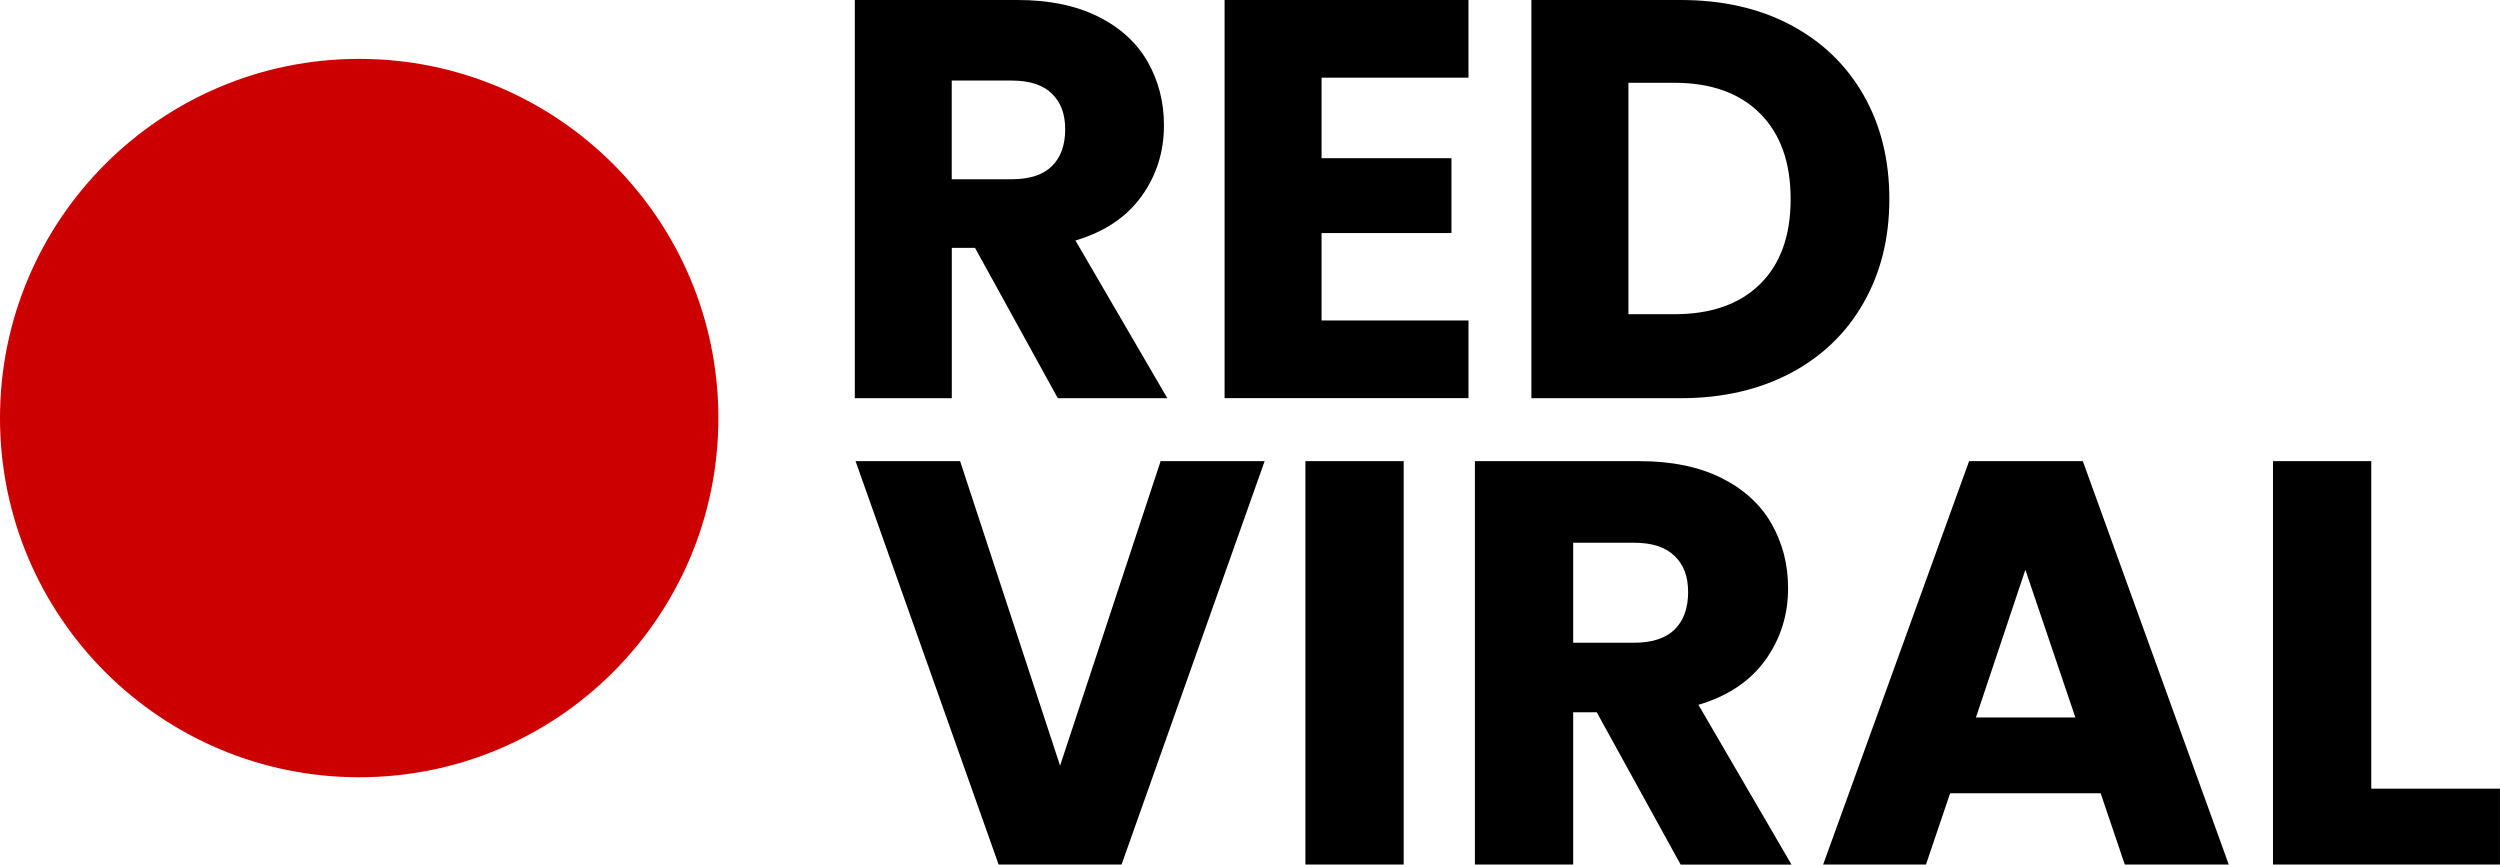
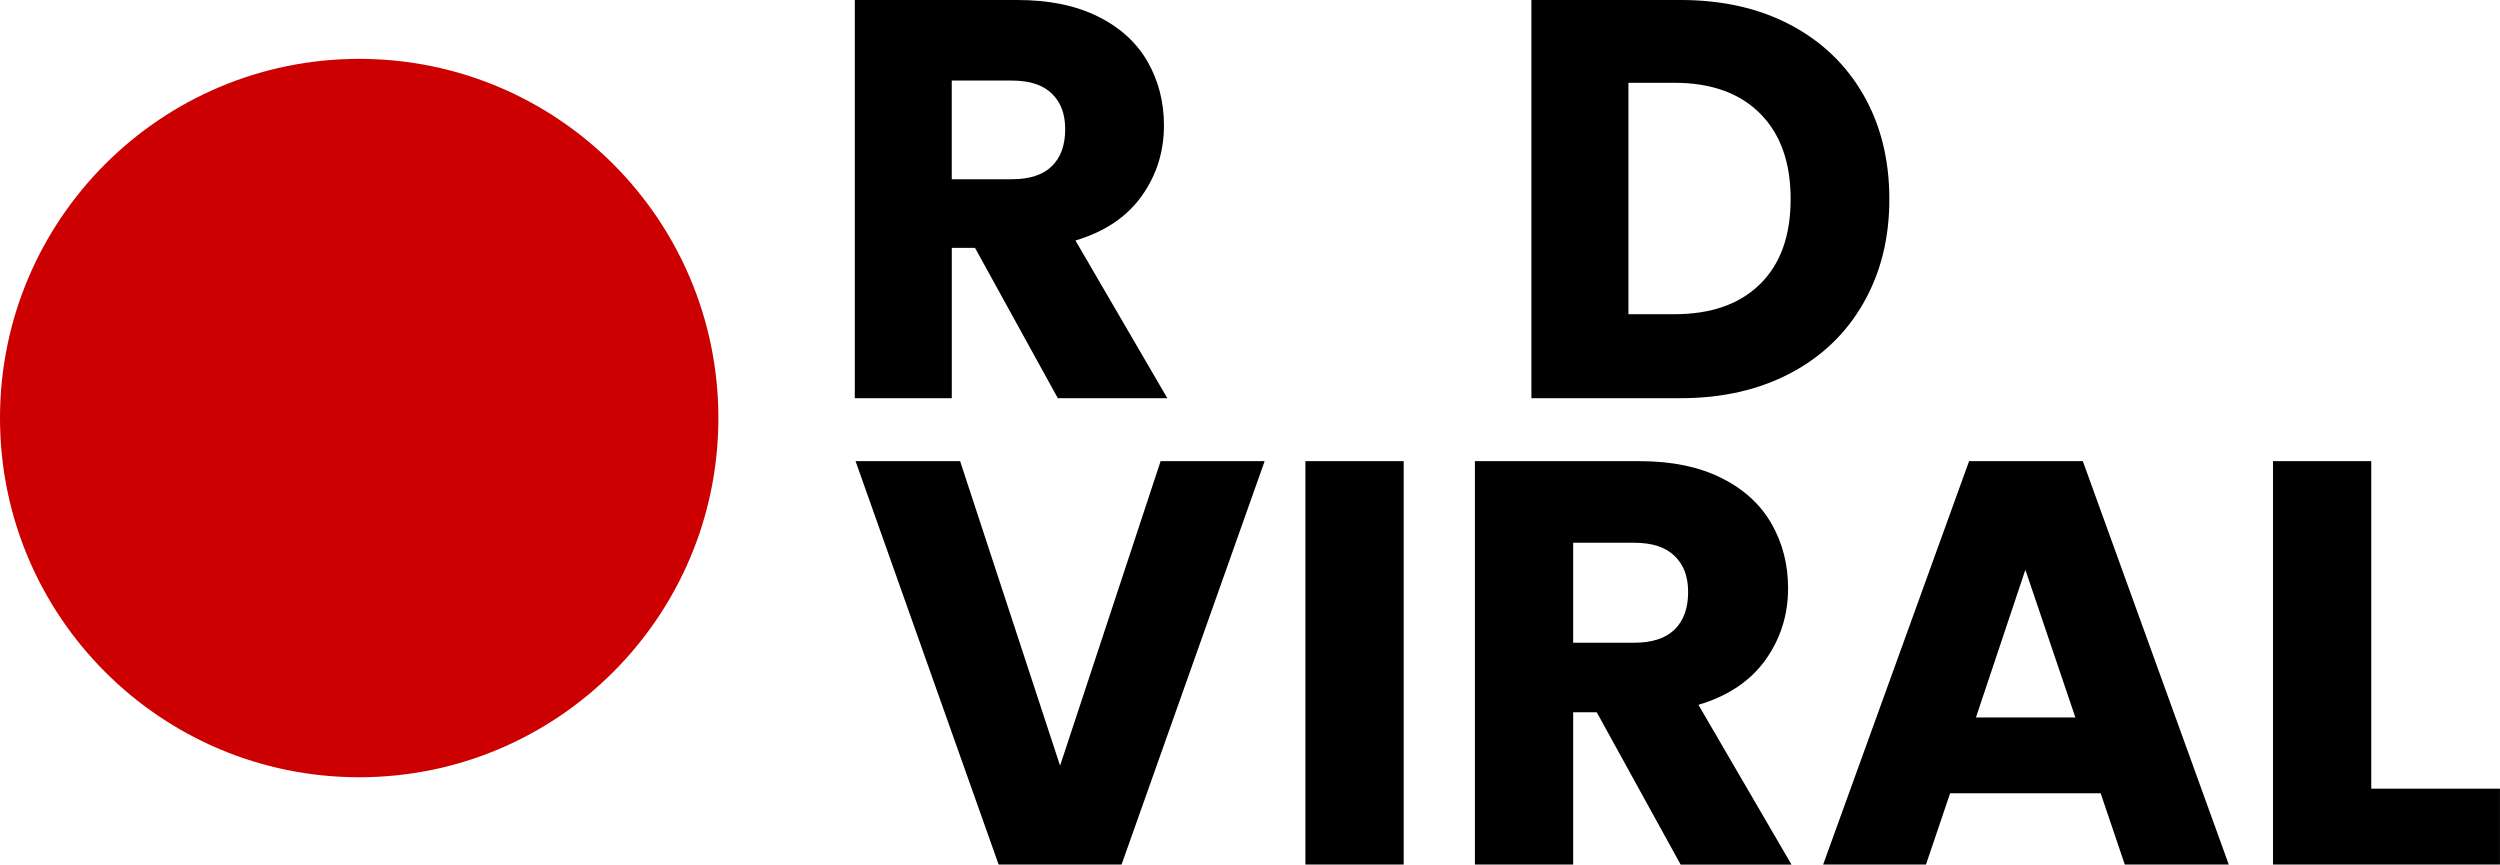
<svg xmlns="http://www.w3.org/2000/svg" id="Layer_2" data-name="Layer 2" viewBox="0 0 696.01 240.69">
  <defs>
    <style>
      .cls-1 {
        fill: #000;
      }

      .cls-1, .cls-2 {
        stroke-width: 0px;
      }

      .cls-2 {
        fill: #c00;
      }
    </style>
  </defs>
  <g id="Layer_1-2" data-name="Layer 1">
    <g>
      <path class="cls-1" d="M294.5,110.86l-23.05-41.85h-6.47v41.85h-27V0h45.32c8.74,0,16.19,1.53,22.35,4.58,6.16,3.05,10.76,7.24,13.82,12.55,3.05,5.32,4.58,11.24,4.58,17.77,0,7.37-2.08,13.95-6.24,19.74-4.16,5.79-10.29,9.9-18.4,12.32l25.58,43.9h-30.48ZM264.97,49.9h16.74c4.95,0,8.66-1.21,11.13-3.63,2.47-2.42,3.71-5.84,3.71-10.26s-1.24-7.53-3.71-9.95c-2.47-2.42-6.19-3.63-11.13-3.63h-16.74v27.48Z" />
-       <path class="cls-1" d="M367.93,21.63v22.42h36.16v20.84h-36.16v24.32h40.9v21.63h-67.9V0h67.9v21.63h-40.9Z" />
      <path class="cls-1" d="M498.52,6.95c8.74,4.63,15.5,11.13,20.29,19.5,4.79,8.37,7.19,18.03,7.19,28.98s-2.4,20.48-7.19,28.9c-4.79,8.42-11.58,14.95-20.37,19.58-8.79,4.63-18.98,6.95-30.56,6.95h-41.53V0h41.53c11.69,0,21.9,2.32,30.64,6.95ZM489.99,79.11c5.69-5.58,8.53-13.47,8.53-23.69s-2.84-18.16-8.53-23.84c-5.68-5.68-13.63-8.53-23.84-8.53h-12.79v64.43h12.79c10.21,0,18.16-2.79,23.84-8.37Z" />
    </g>
    <g>
      <path class="cls-1" d="M352.08,128.39l-39.83,112.3h-34.23l-39.83-112.3h29.11l27.83,84.78,27.99-84.78h28.95Z" />
      <path class="cls-1" d="M390.79,128.39v112.3h-27.36v-112.3h27.36Z" />
      <path class="cls-1" d="M467.89,240.69l-23.35-42.39h-6.56v42.39h-27.36v-112.3h45.91c8.85,0,16.4,1.55,22.64,4.64,6.24,3.1,10.9,7.33,14,12.72,3.09,5.39,4.64,11.39,4.64,18,0,7.47-2.11,14.13-6.32,20-4.21,5.87-10.43,10.03-18.64,12.48l25.91,44.47h-30.87ZM437.98,178.94h16.96c5.01,0,8.77-1.23,11.28-3.68,2.5-2.45,3.76-5.92,3.76-10.4s-1.25-7.62-3.76-10.08c-2.51-2.45-6.27-3.68-11.28-3.68h-16.96v27.83Z" />
      <path class="cls-1" d="M584.83,220.85h-41.91l-6.72,19.84h-28.63l40.63-112.3h31.67l40.63,112.3h-28.95l-6.72-19.84ZM577.79,199.74l-13.92-41.11-13.76,41.11h27.67Z" />
-       <path class="cls-1" d="M660.17,219.57h35.83v21.12h-63.19v-112.3h27.36v91.18Z" />
+       <path class="cls-1" d="M660.17,219.57h35.83v21.12h-63.19v-112.3h27.36v91.18" />
    </g>
    <circle class="cls-2" cx="100" cy="116.39" r="100" />
  </g>
</svg>